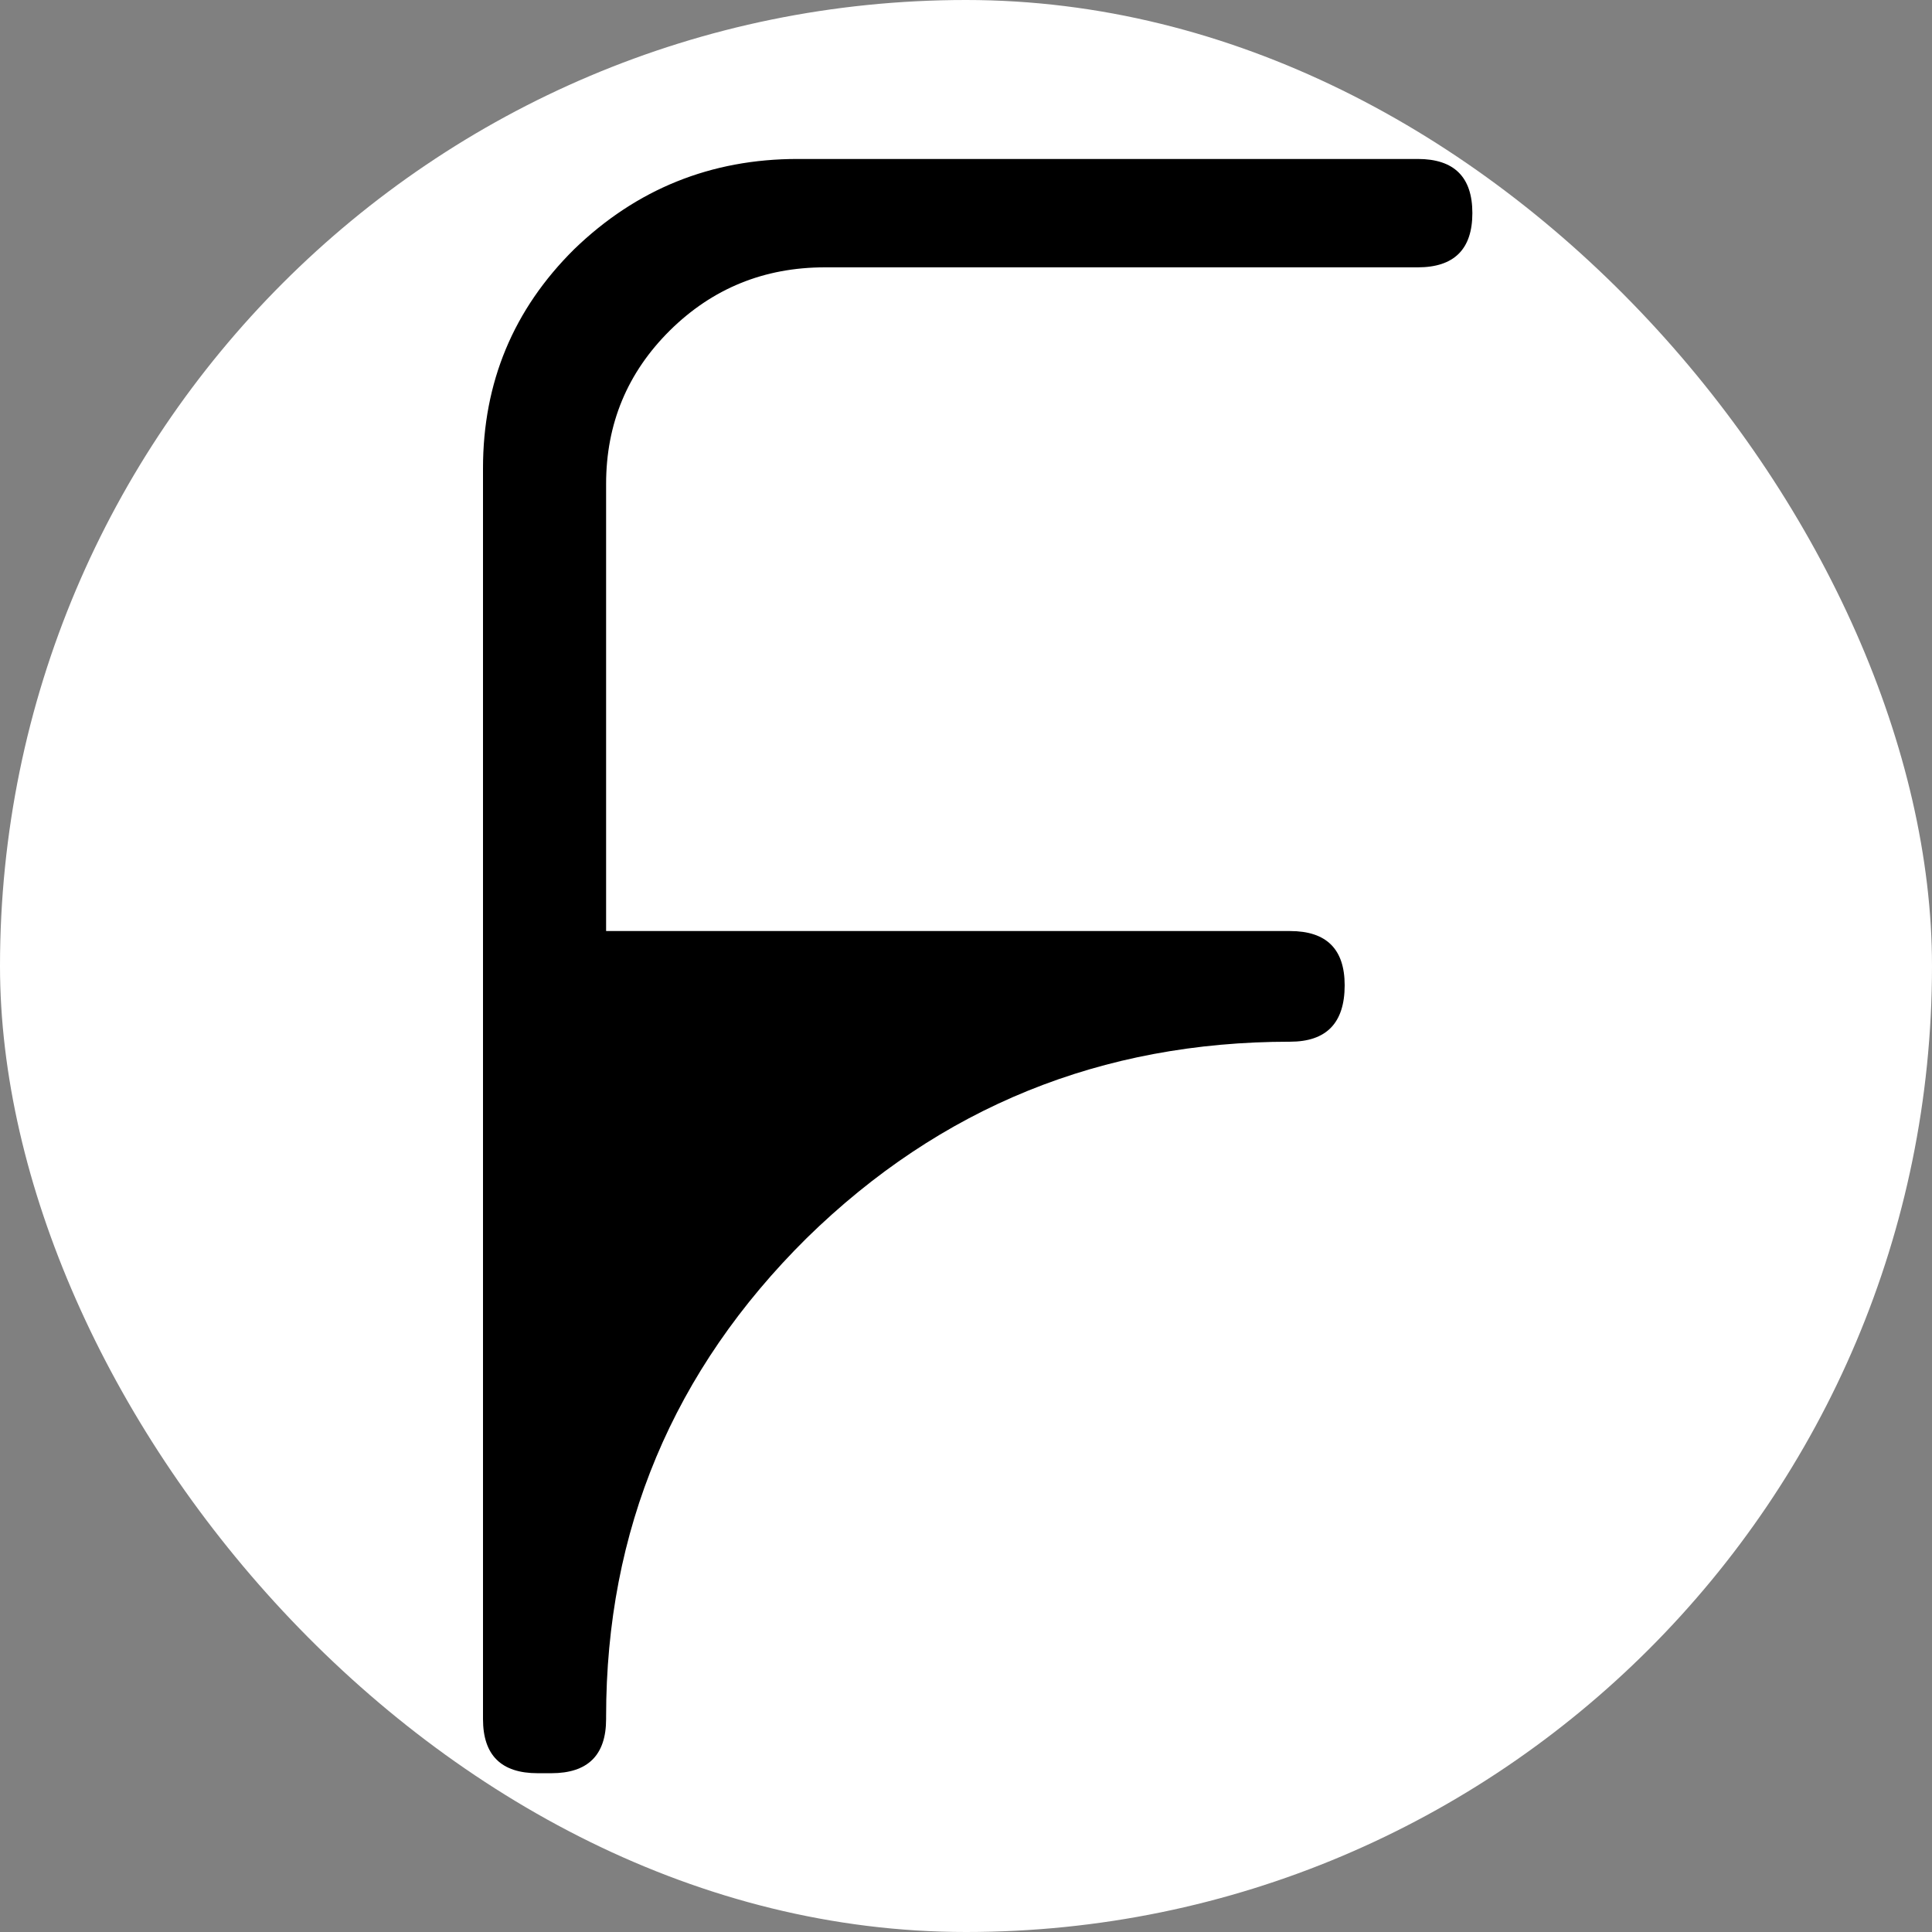
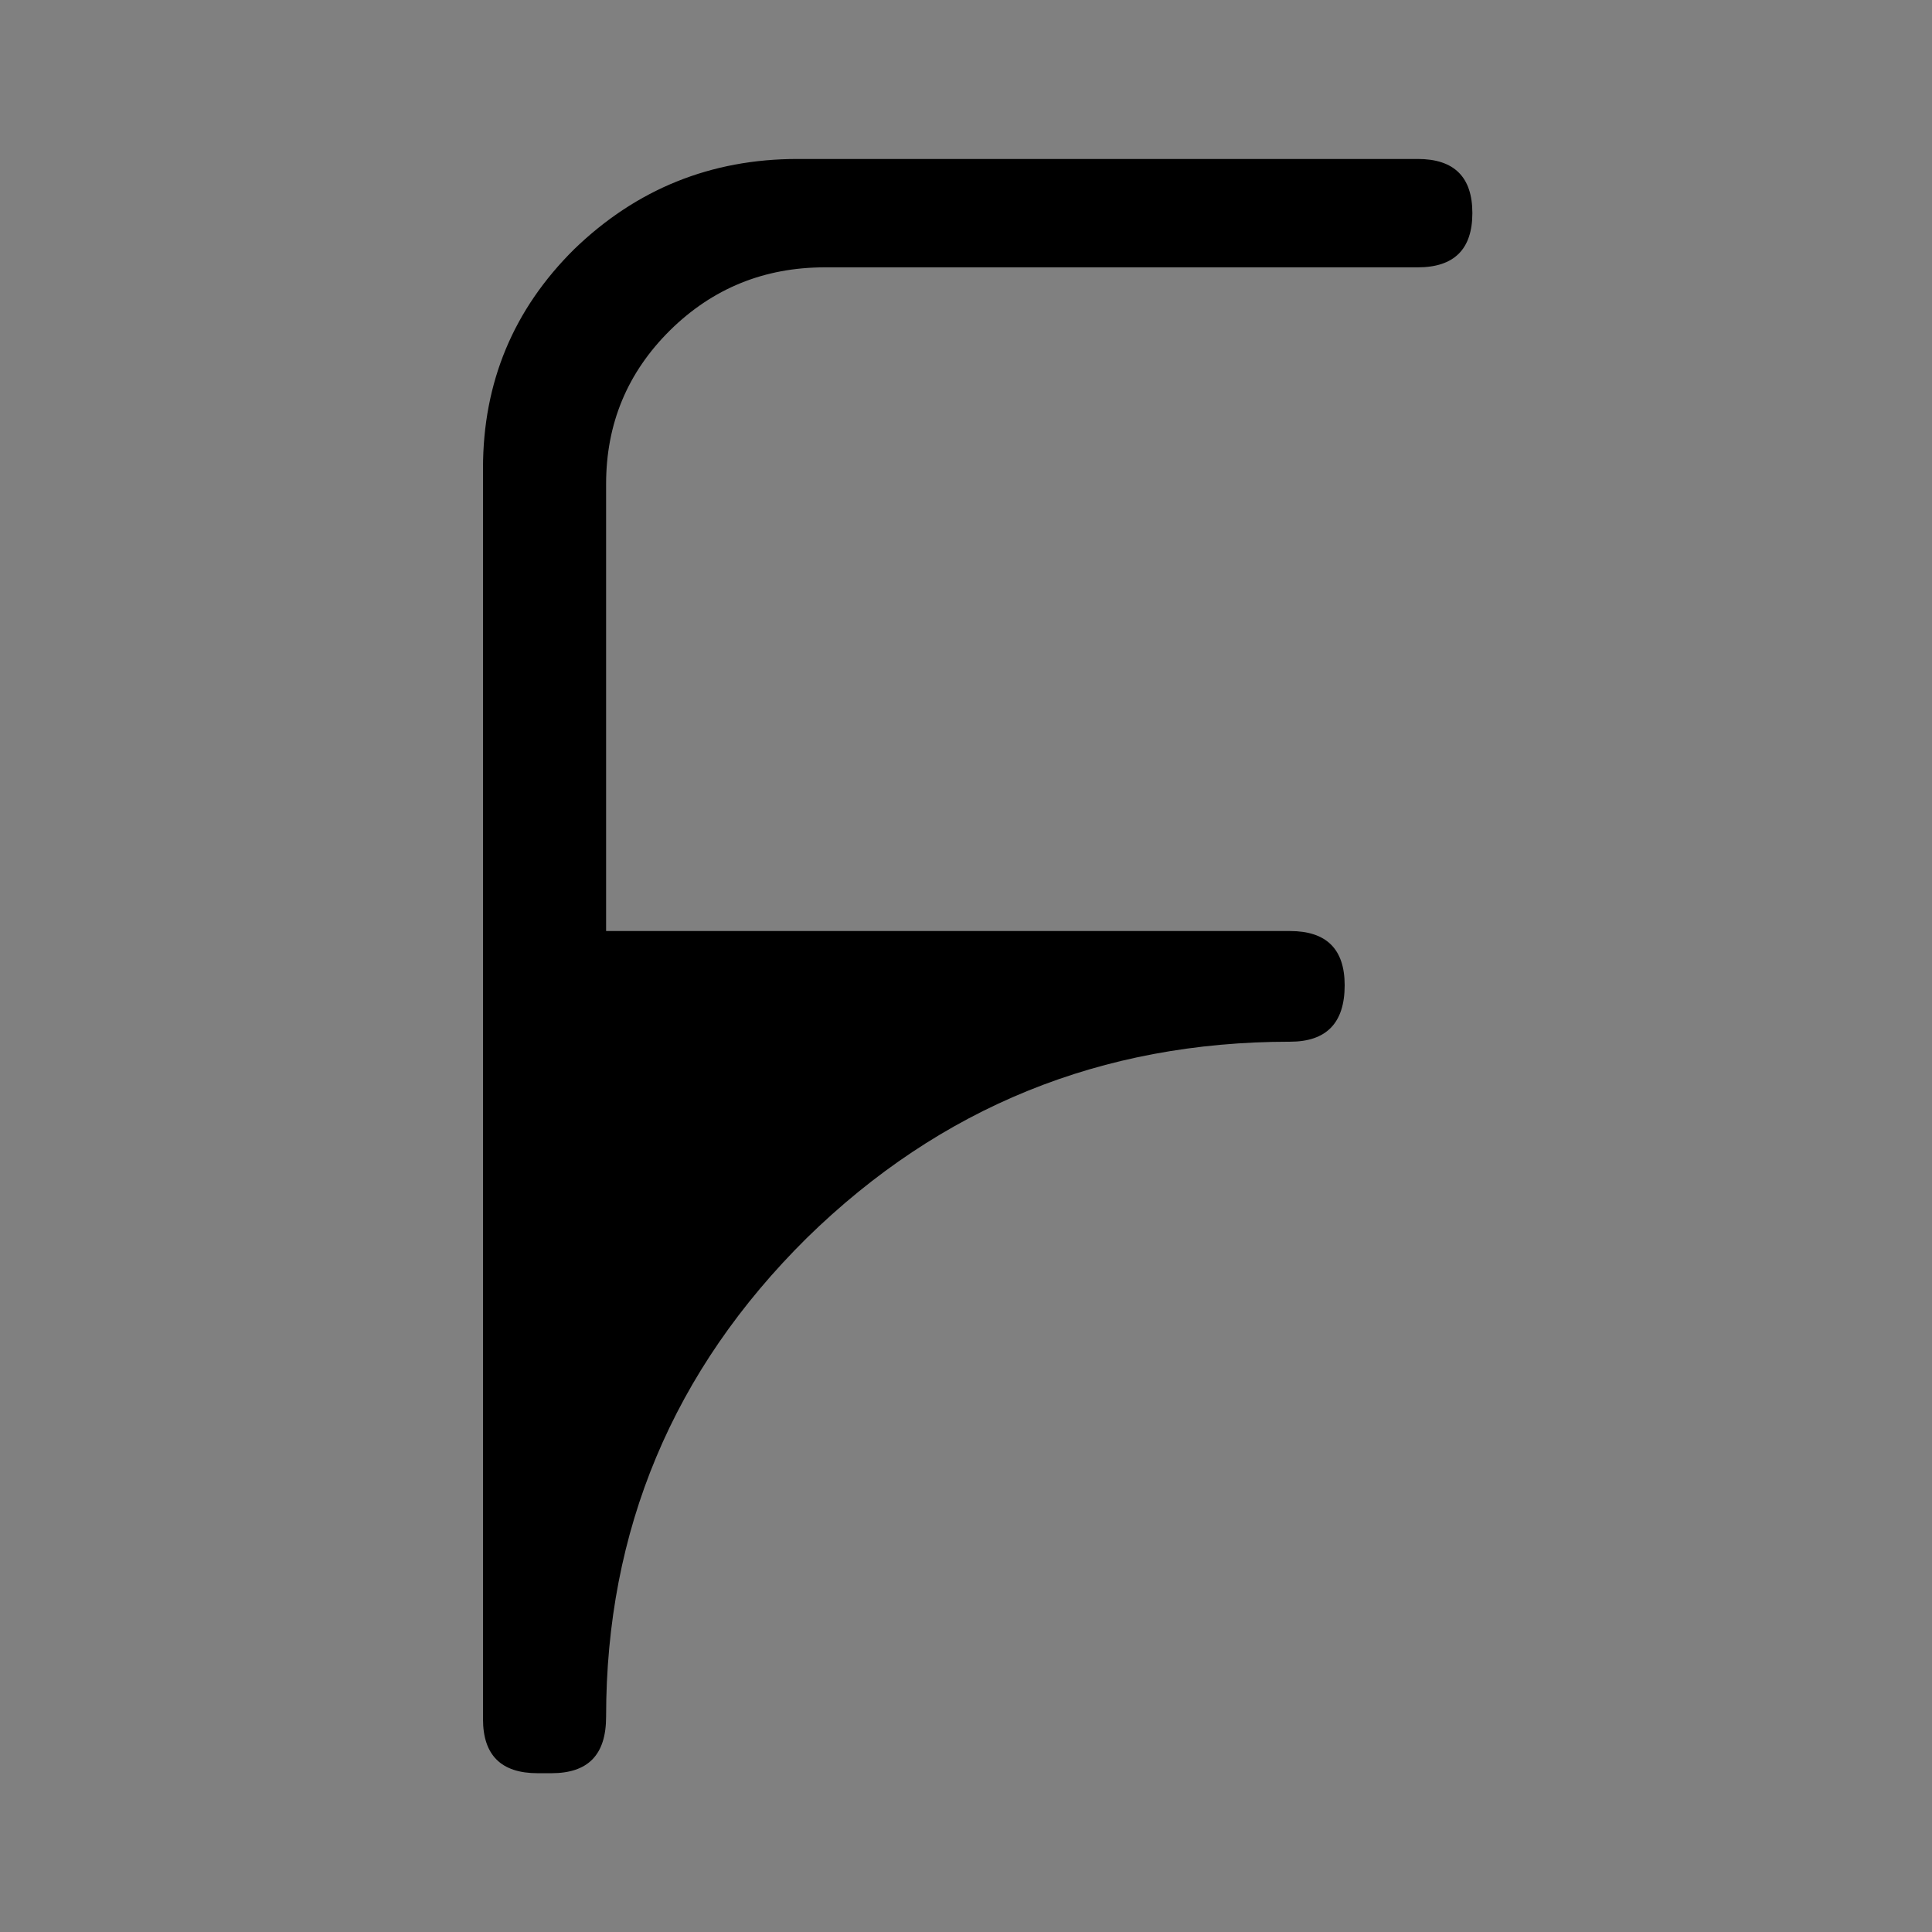
<svg xmlns="http://www.w3.org/2000/svg" width="32" height="32" viewBox="0 0 32 32" fill="none">
  <rect x="0" y="0" width="32" height="32" fill="#808080" stroke="none" />
-   <rect width="32" height="32" rx="16" fill="white" />
-   <path d="M10.039 15.421H21.367C21.97 15.421 22.272 15.72 22.272 16.319C22.272 16.943 21.97 17.254 21.367 17.254C18.245 17.254 15.576 18.338 13.362 20.506C11.146 22.7 10.039 25.343 10.039 28.434V28.473C10.039 29.071 9.736 29.37 9.132 29.37H8.905C8.301 29.37 8 29.071 8 28.473V7.755C8 6.335 8.503 5.125 9.51 4.128C10.541 3.131 11.775 2.633 13.211 2.633H23.482C24.085 2.633 24.387 2.932 24.387 3.529C24.387 4.128 24.085 4.428 23.482 4.428H13.664C12.657 4.428 11.801 4.777 11.096 5.473C10.391 6.172 10.039 7.019 10.039 8.016V15.421Z" fill="black" />
+   <path d="M10.039 15.421H21.367C21.97 15.421 22.272 15.72 22.272 16.319C22.272 16.943 21.97 17.254 21.367 17.254C18.245 17.254 15.576 18.338 13.362 20.506C11.146 22.7 10.039 25.343 10.039 28.434C10.039 29.071 9.736 29.37 9.132 29.37H8.905C8.301 29.37 8 29.071 8 28.473V7.755C8 6.335 8.503 5.125 9.51 4.128C10.541 3.131 11.775 2.633 13.211 2.633H23.482C24.085 2.633 24.387 2.932 24.387 3.529C24.387 4.128 24.085 4.428 23.482 4.428H13.664C12.657 4.428 11.801 4.777 11.096 5.473C10.391 6.172 10.039 7.019 10.039 8.016V15.421Z" fill="black" />
</svg>